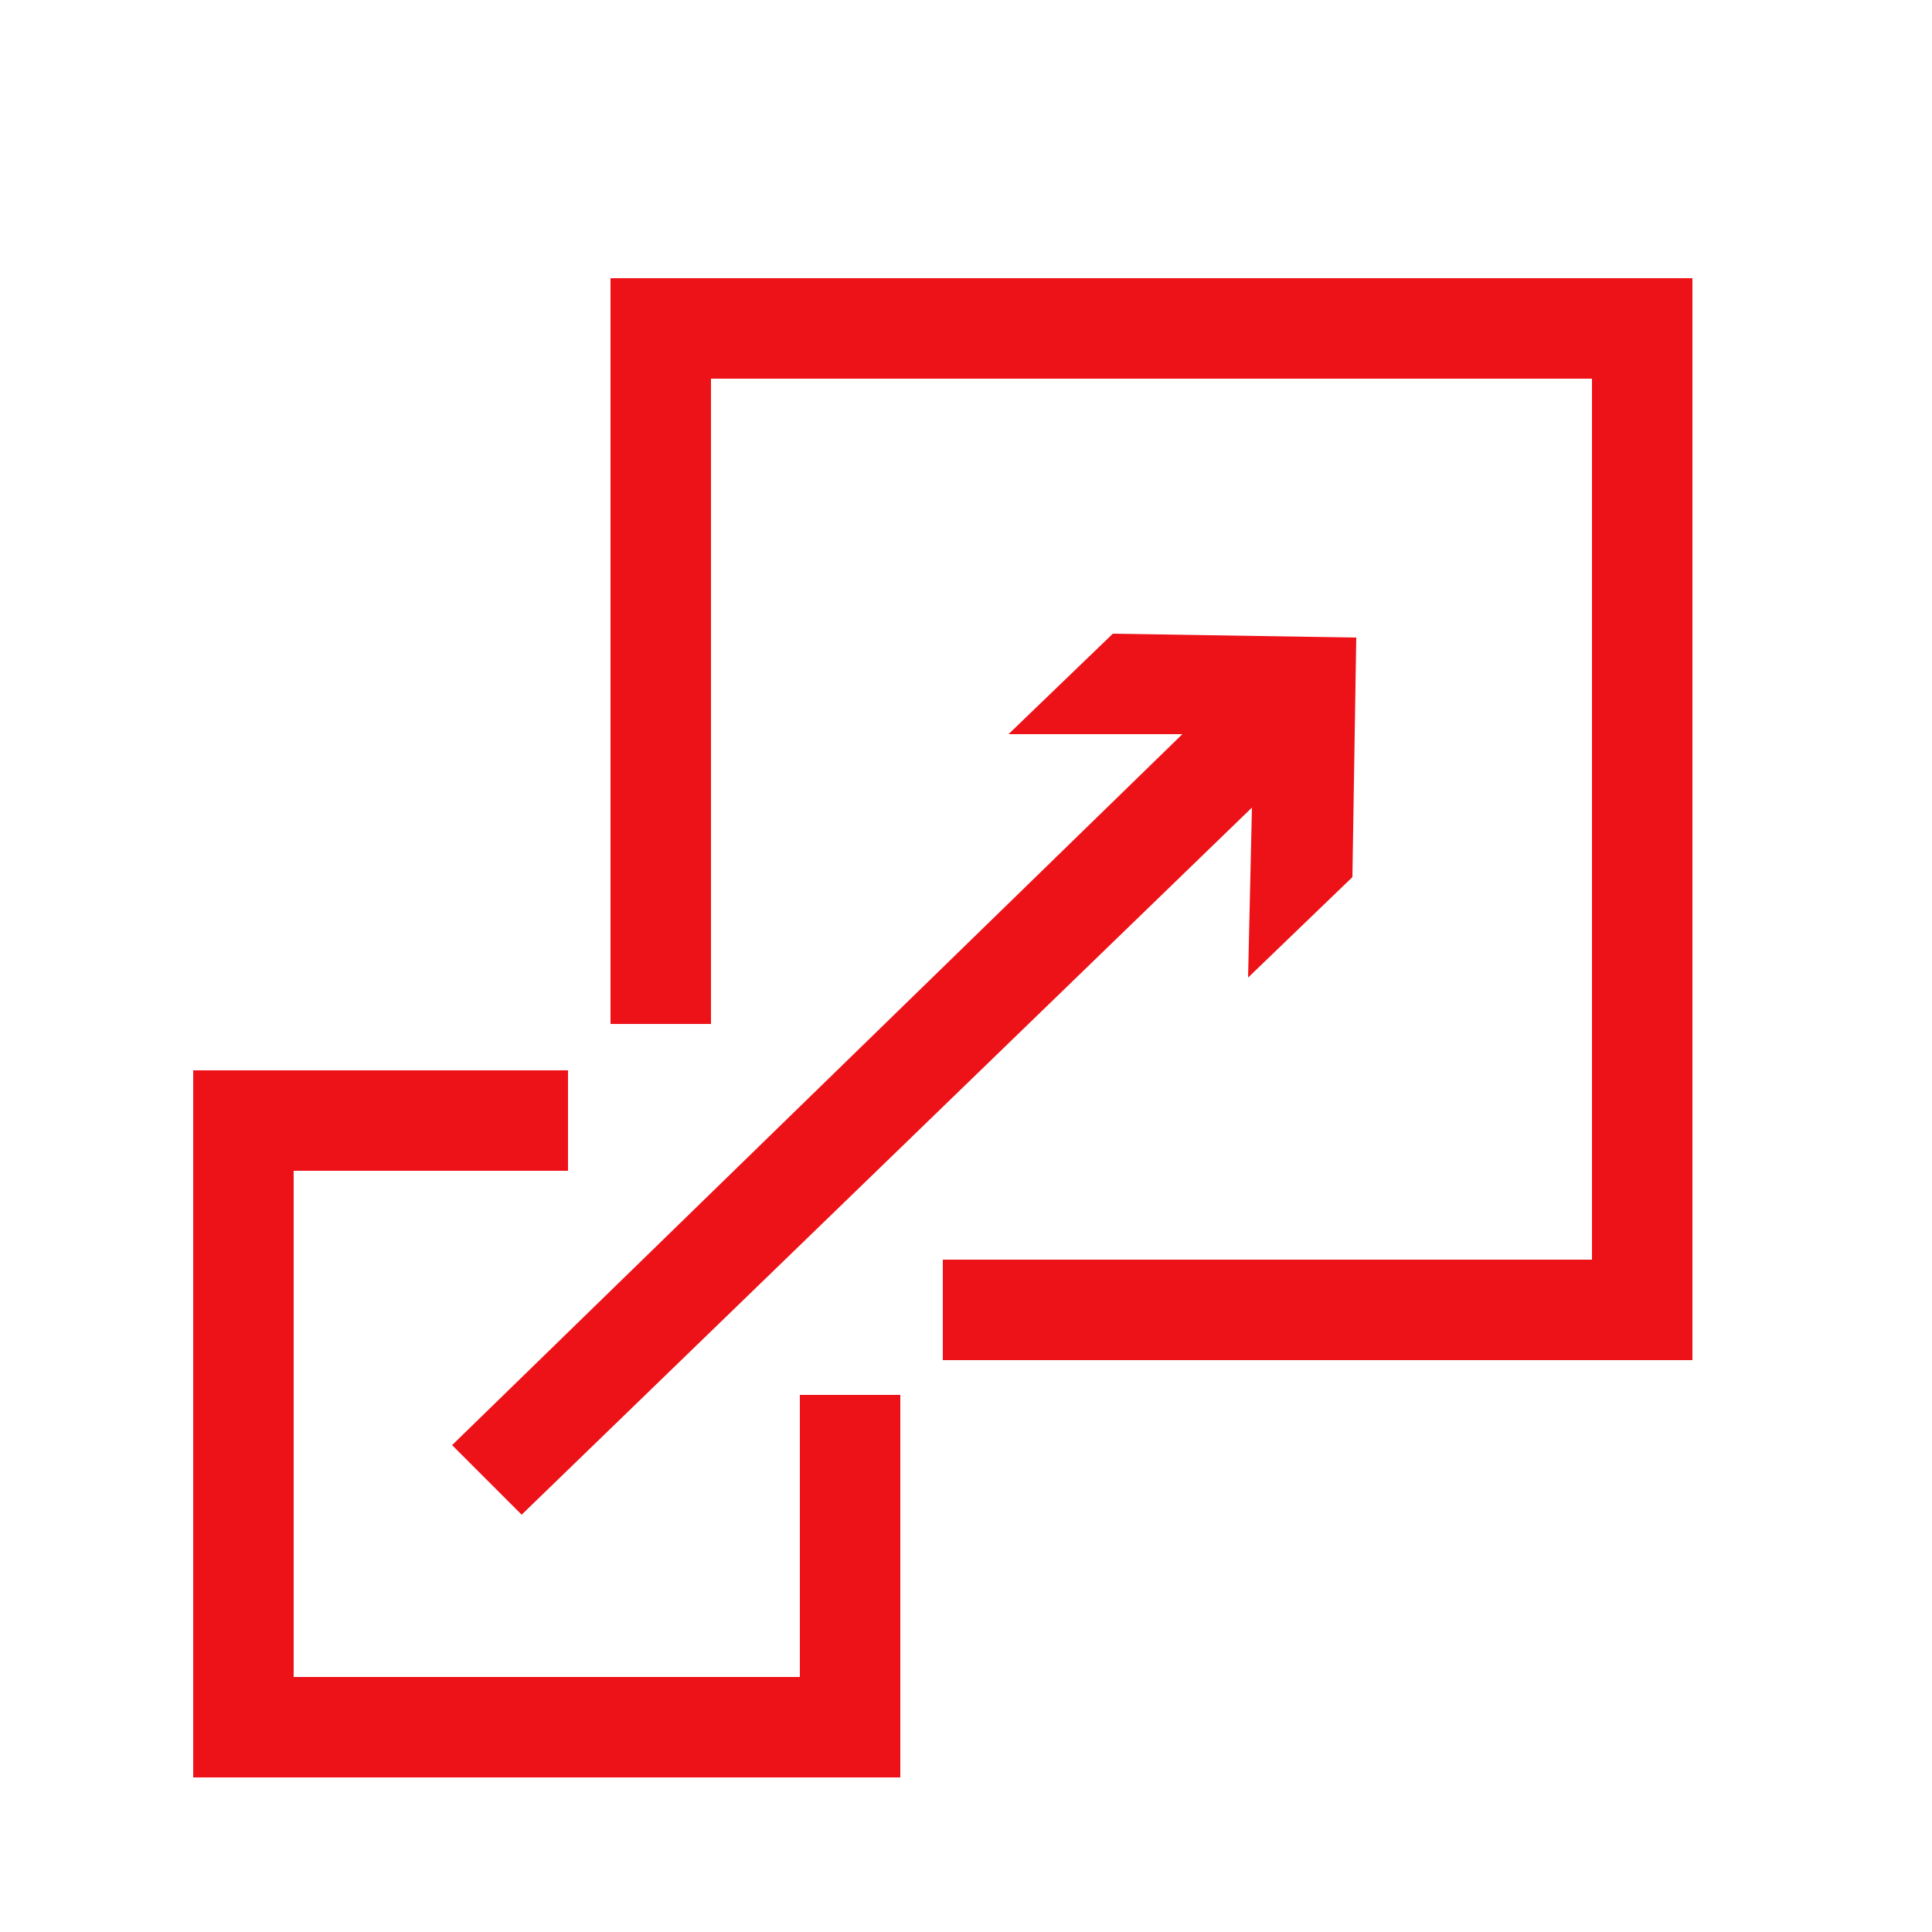
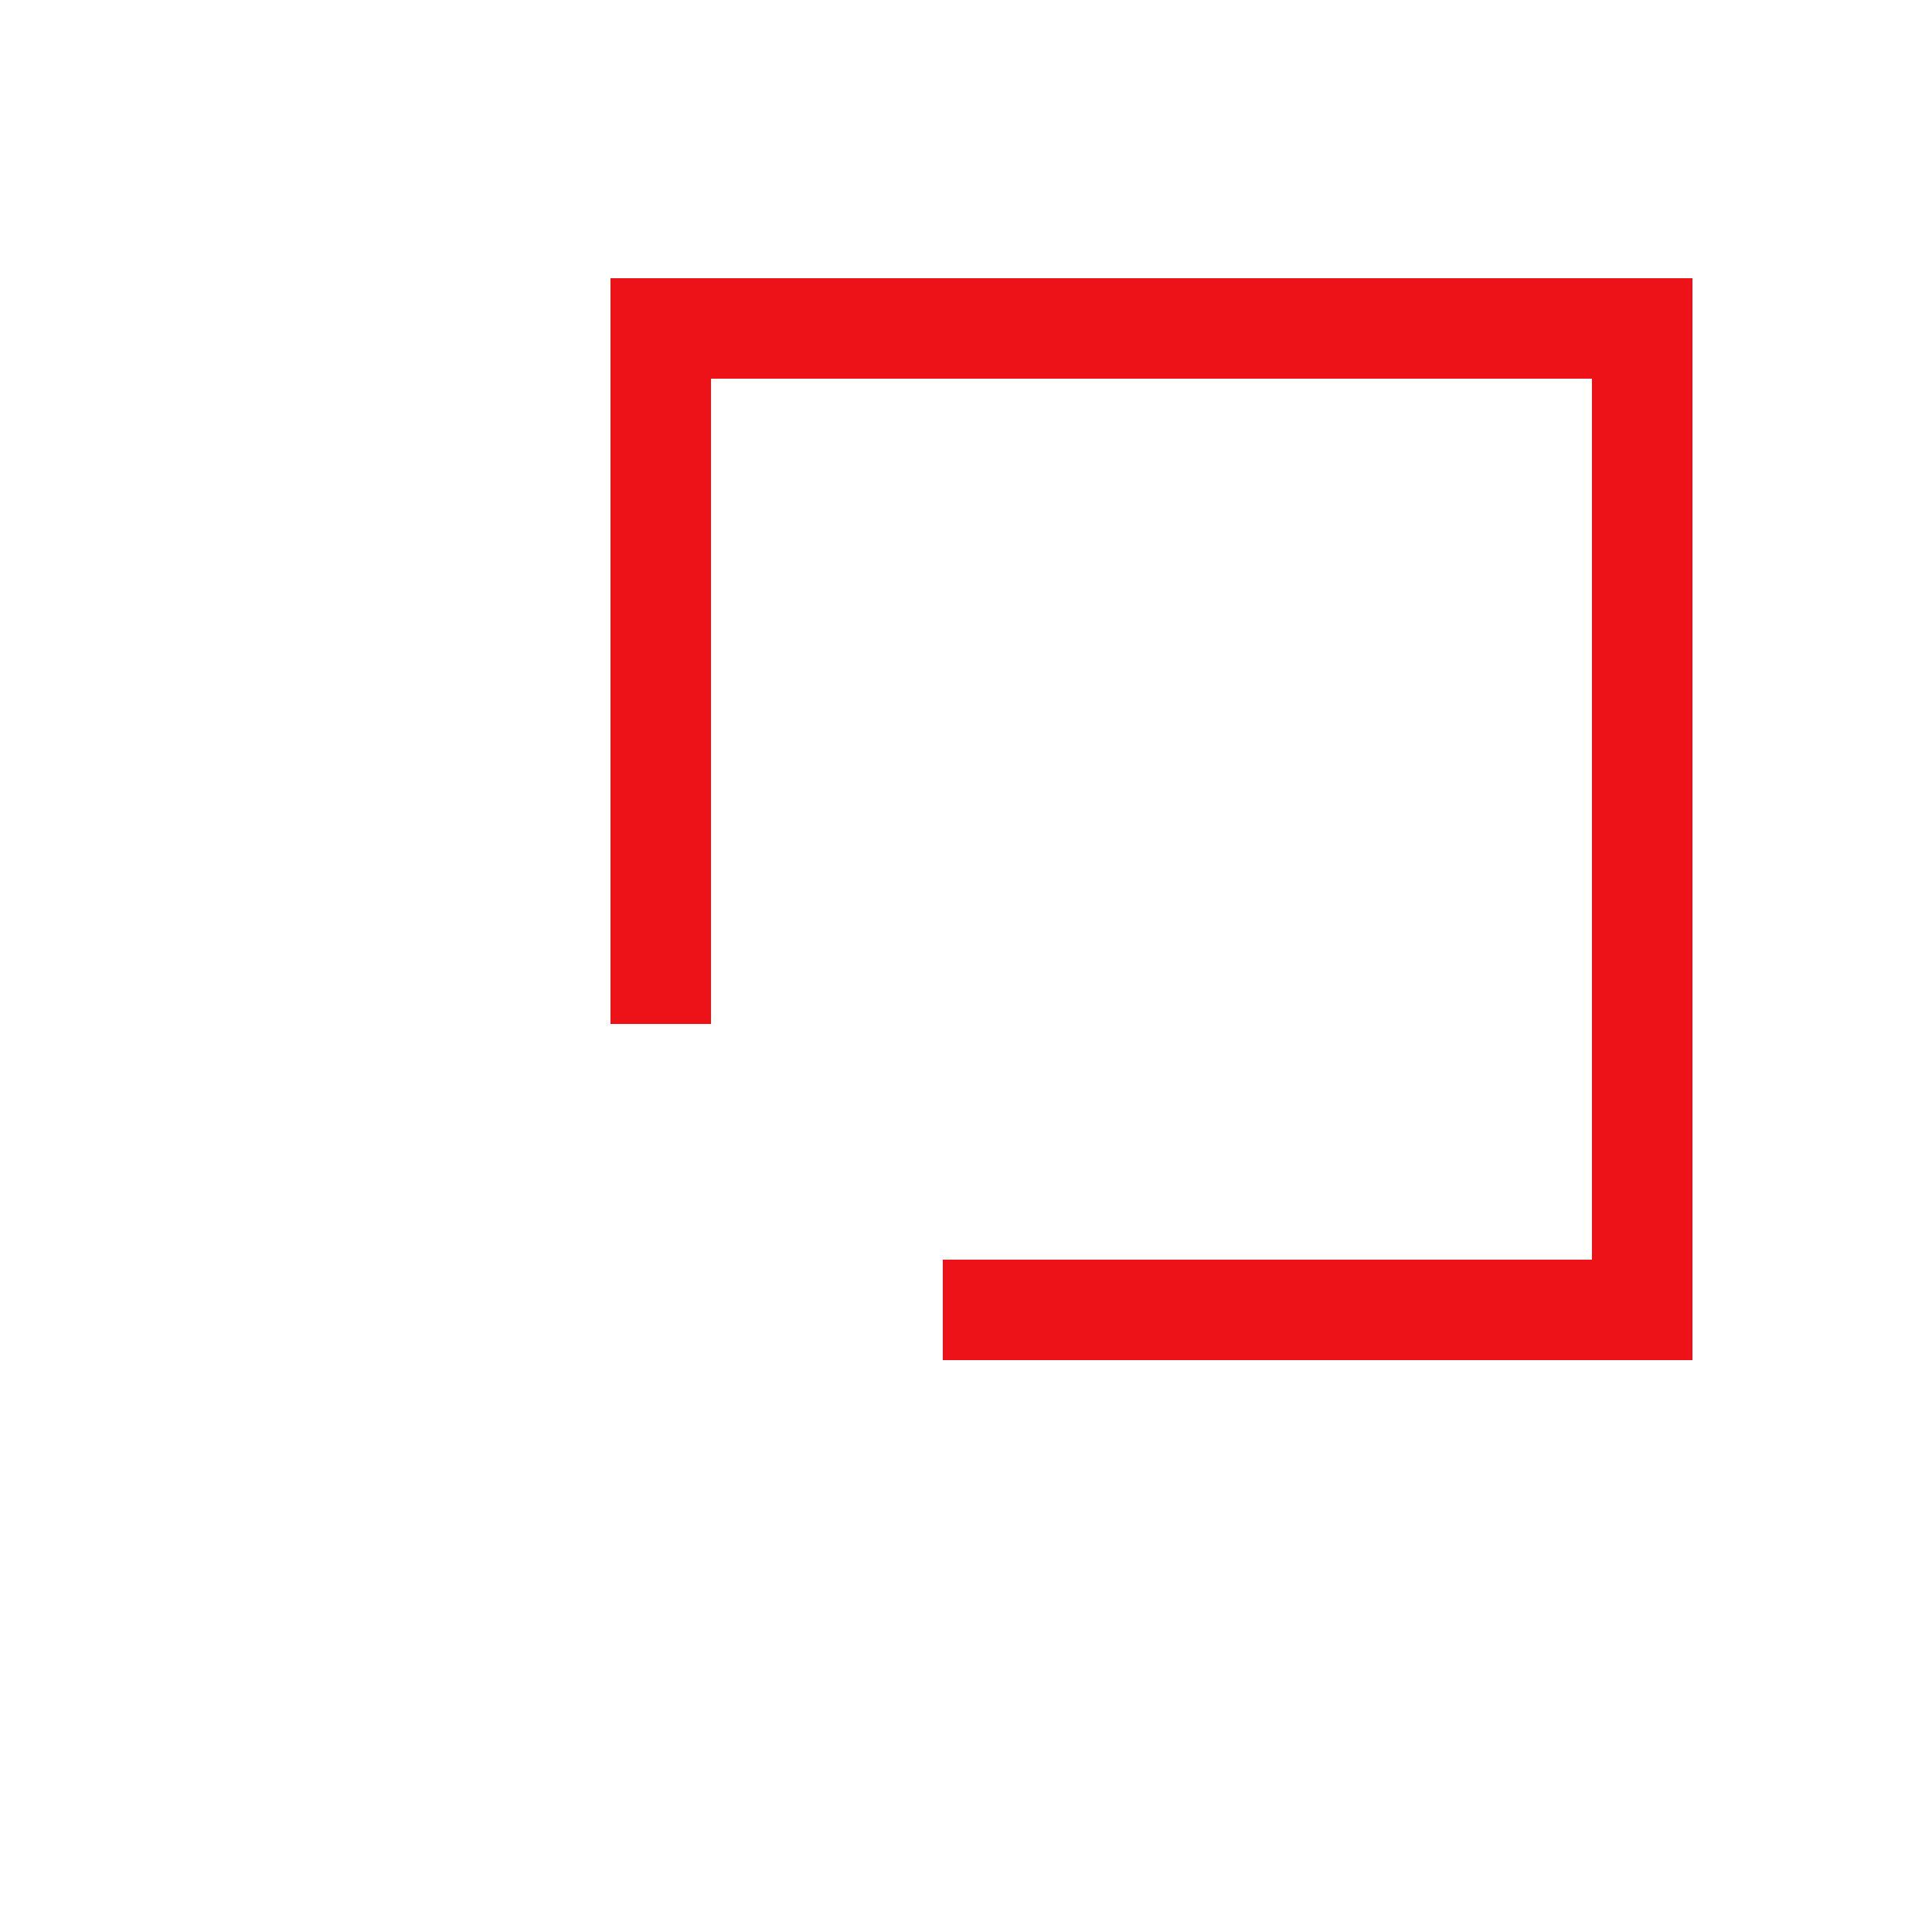
<svg xmlns="http://www.w3.org/2000/svg" version="1.1" id="Icons" x="0px" y="0px" viewBox="0 0 50 50" style="enable-background:new 0 0 50 50;" xml:space="preserve">
  <style type="text/css">
	.st0{fill:#EC1218;}
</style>
-   <polygon class="st0" points="20.7,43.4 7.6,43.4 7.6,30.3 14.7,30.3 14.7,27.7 5,27.7 5,46 23.3,46 23.3,36.1 20.7,36.1 " />
  <polygon class="st0" points="15.8,7.2 15.8,26.5 18.4,26.5 18.4,9.8 41.2,9.8 41.2,32.6 24.4,32.6 24.4,35.2 43.8,35.2 43.8,7.2 " />
-   <polygon class="st0" points="13.5,39.2 32.4,20.9 32.3,25.3 35,22.7 35.1,16.5 28.8,16.4 26.1,19 30.6,19 11.7,37.4 " />
</svg>